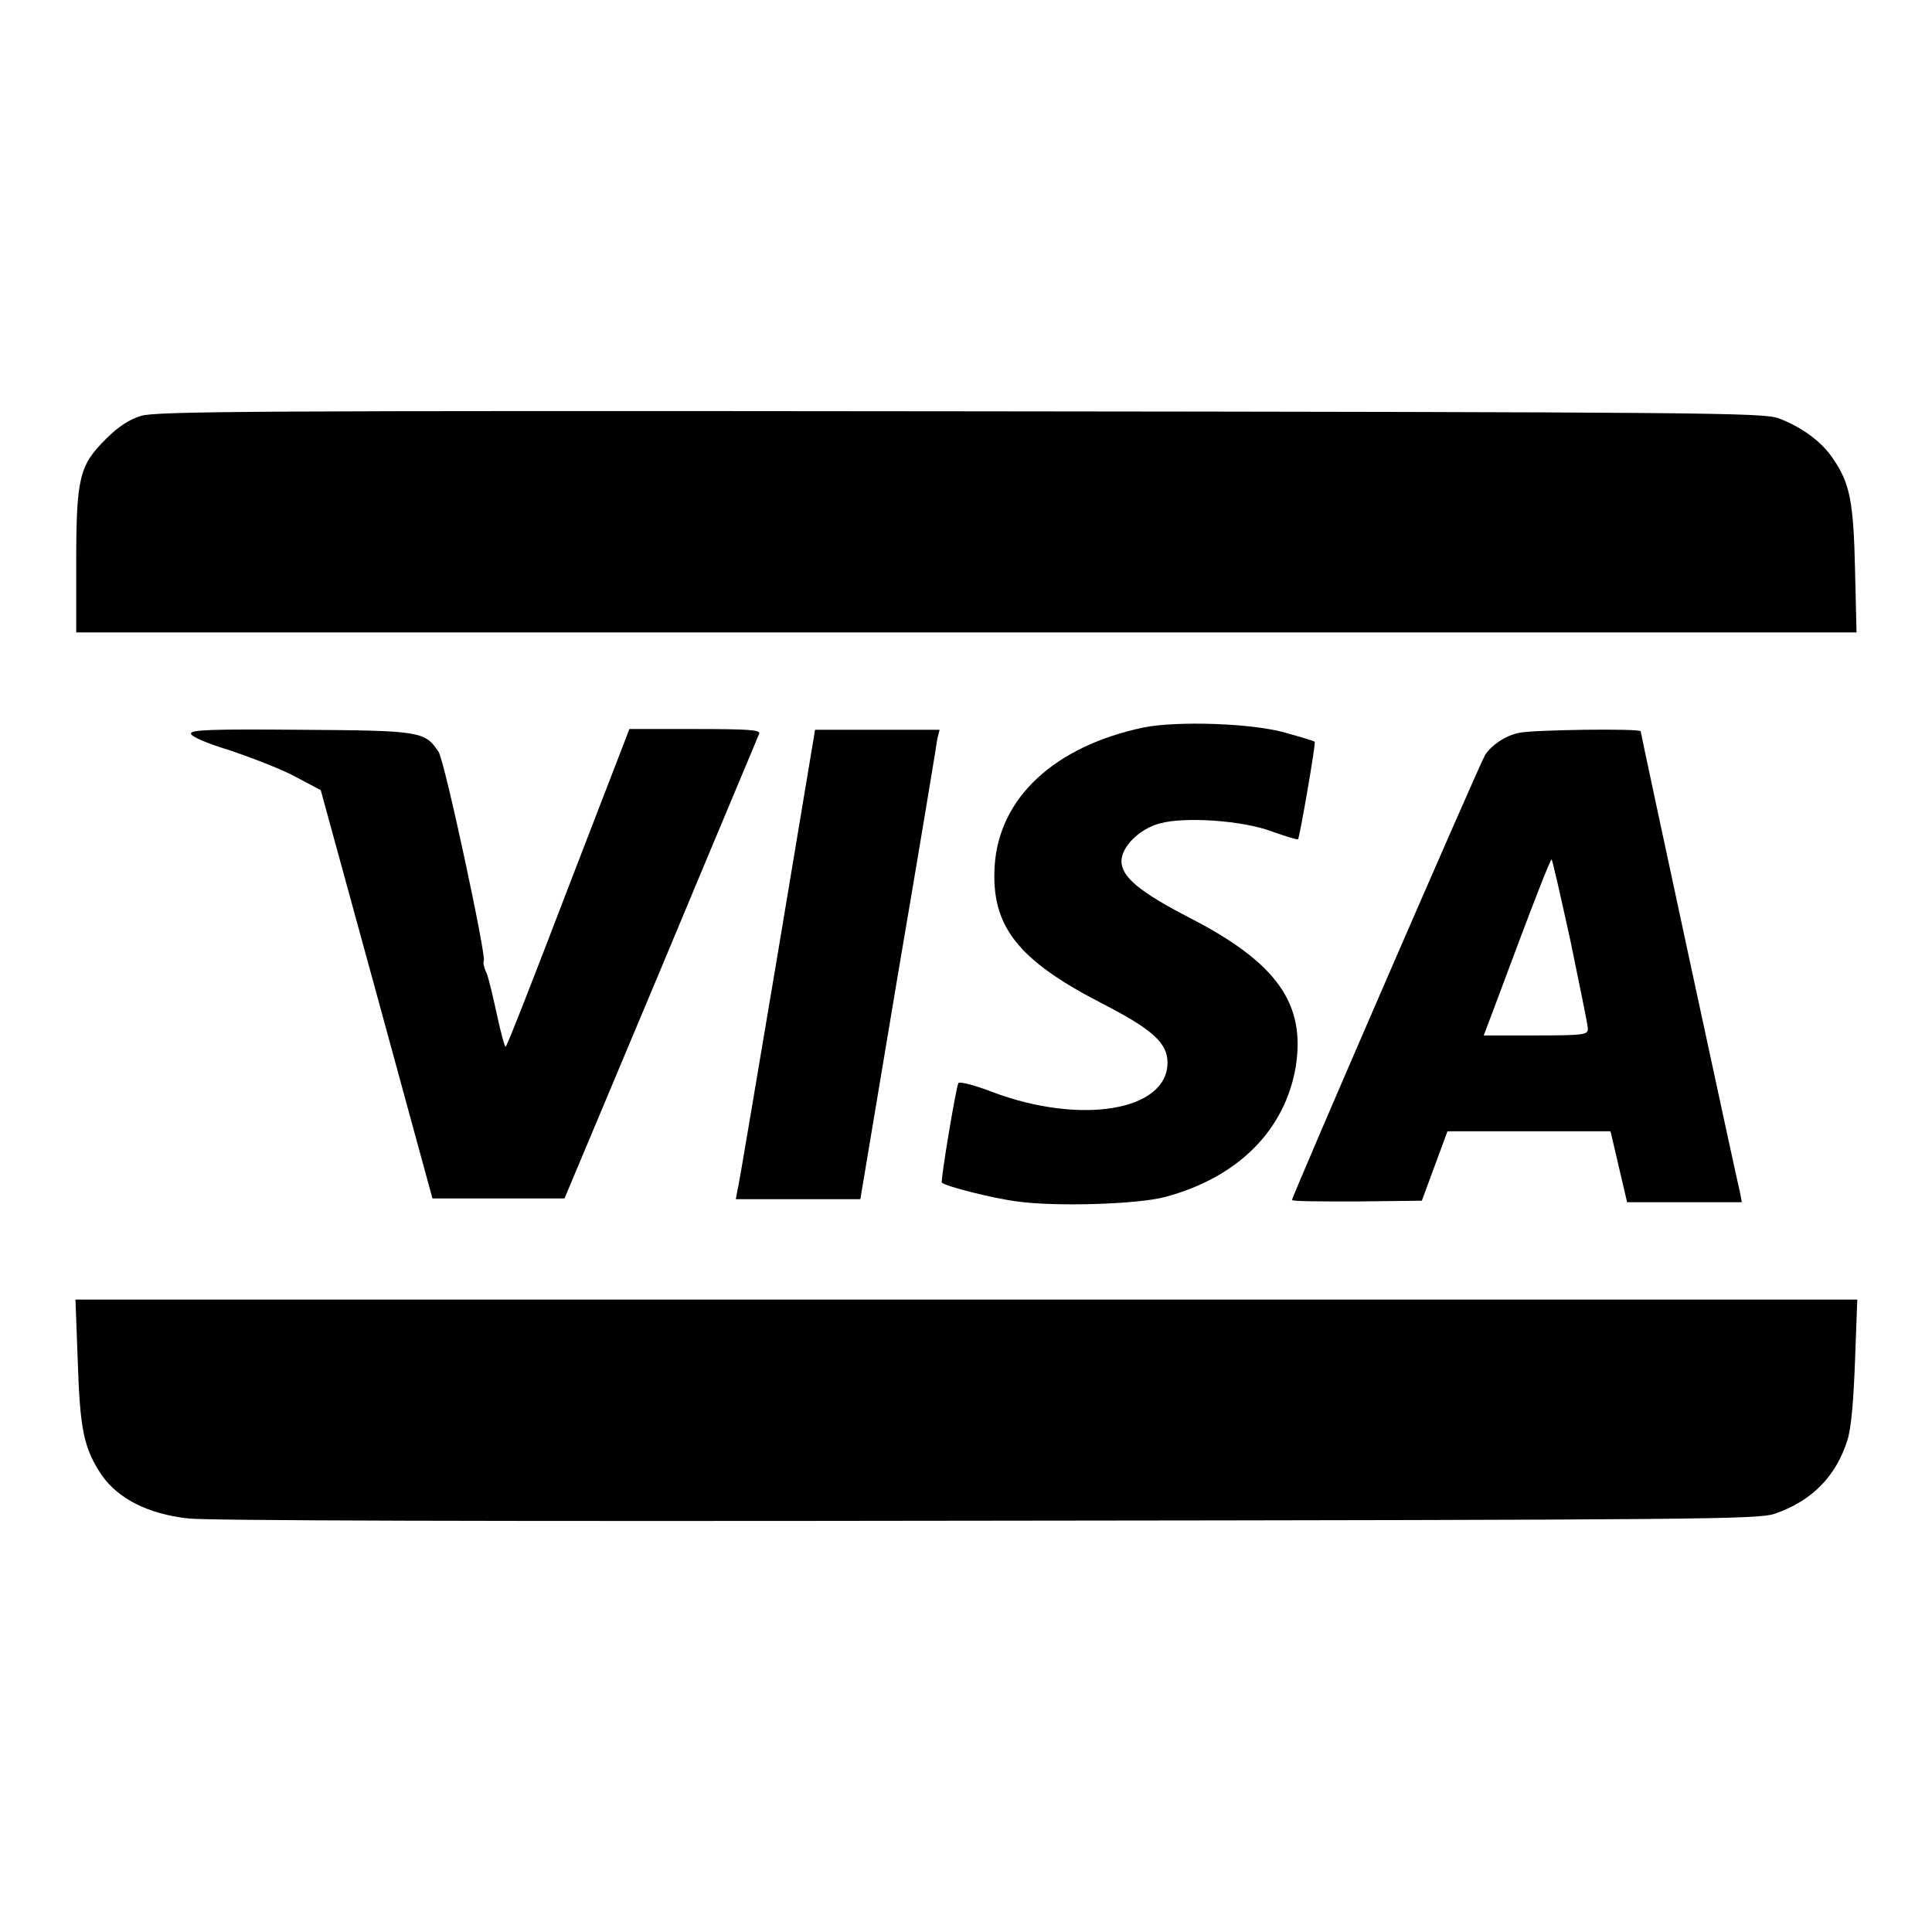
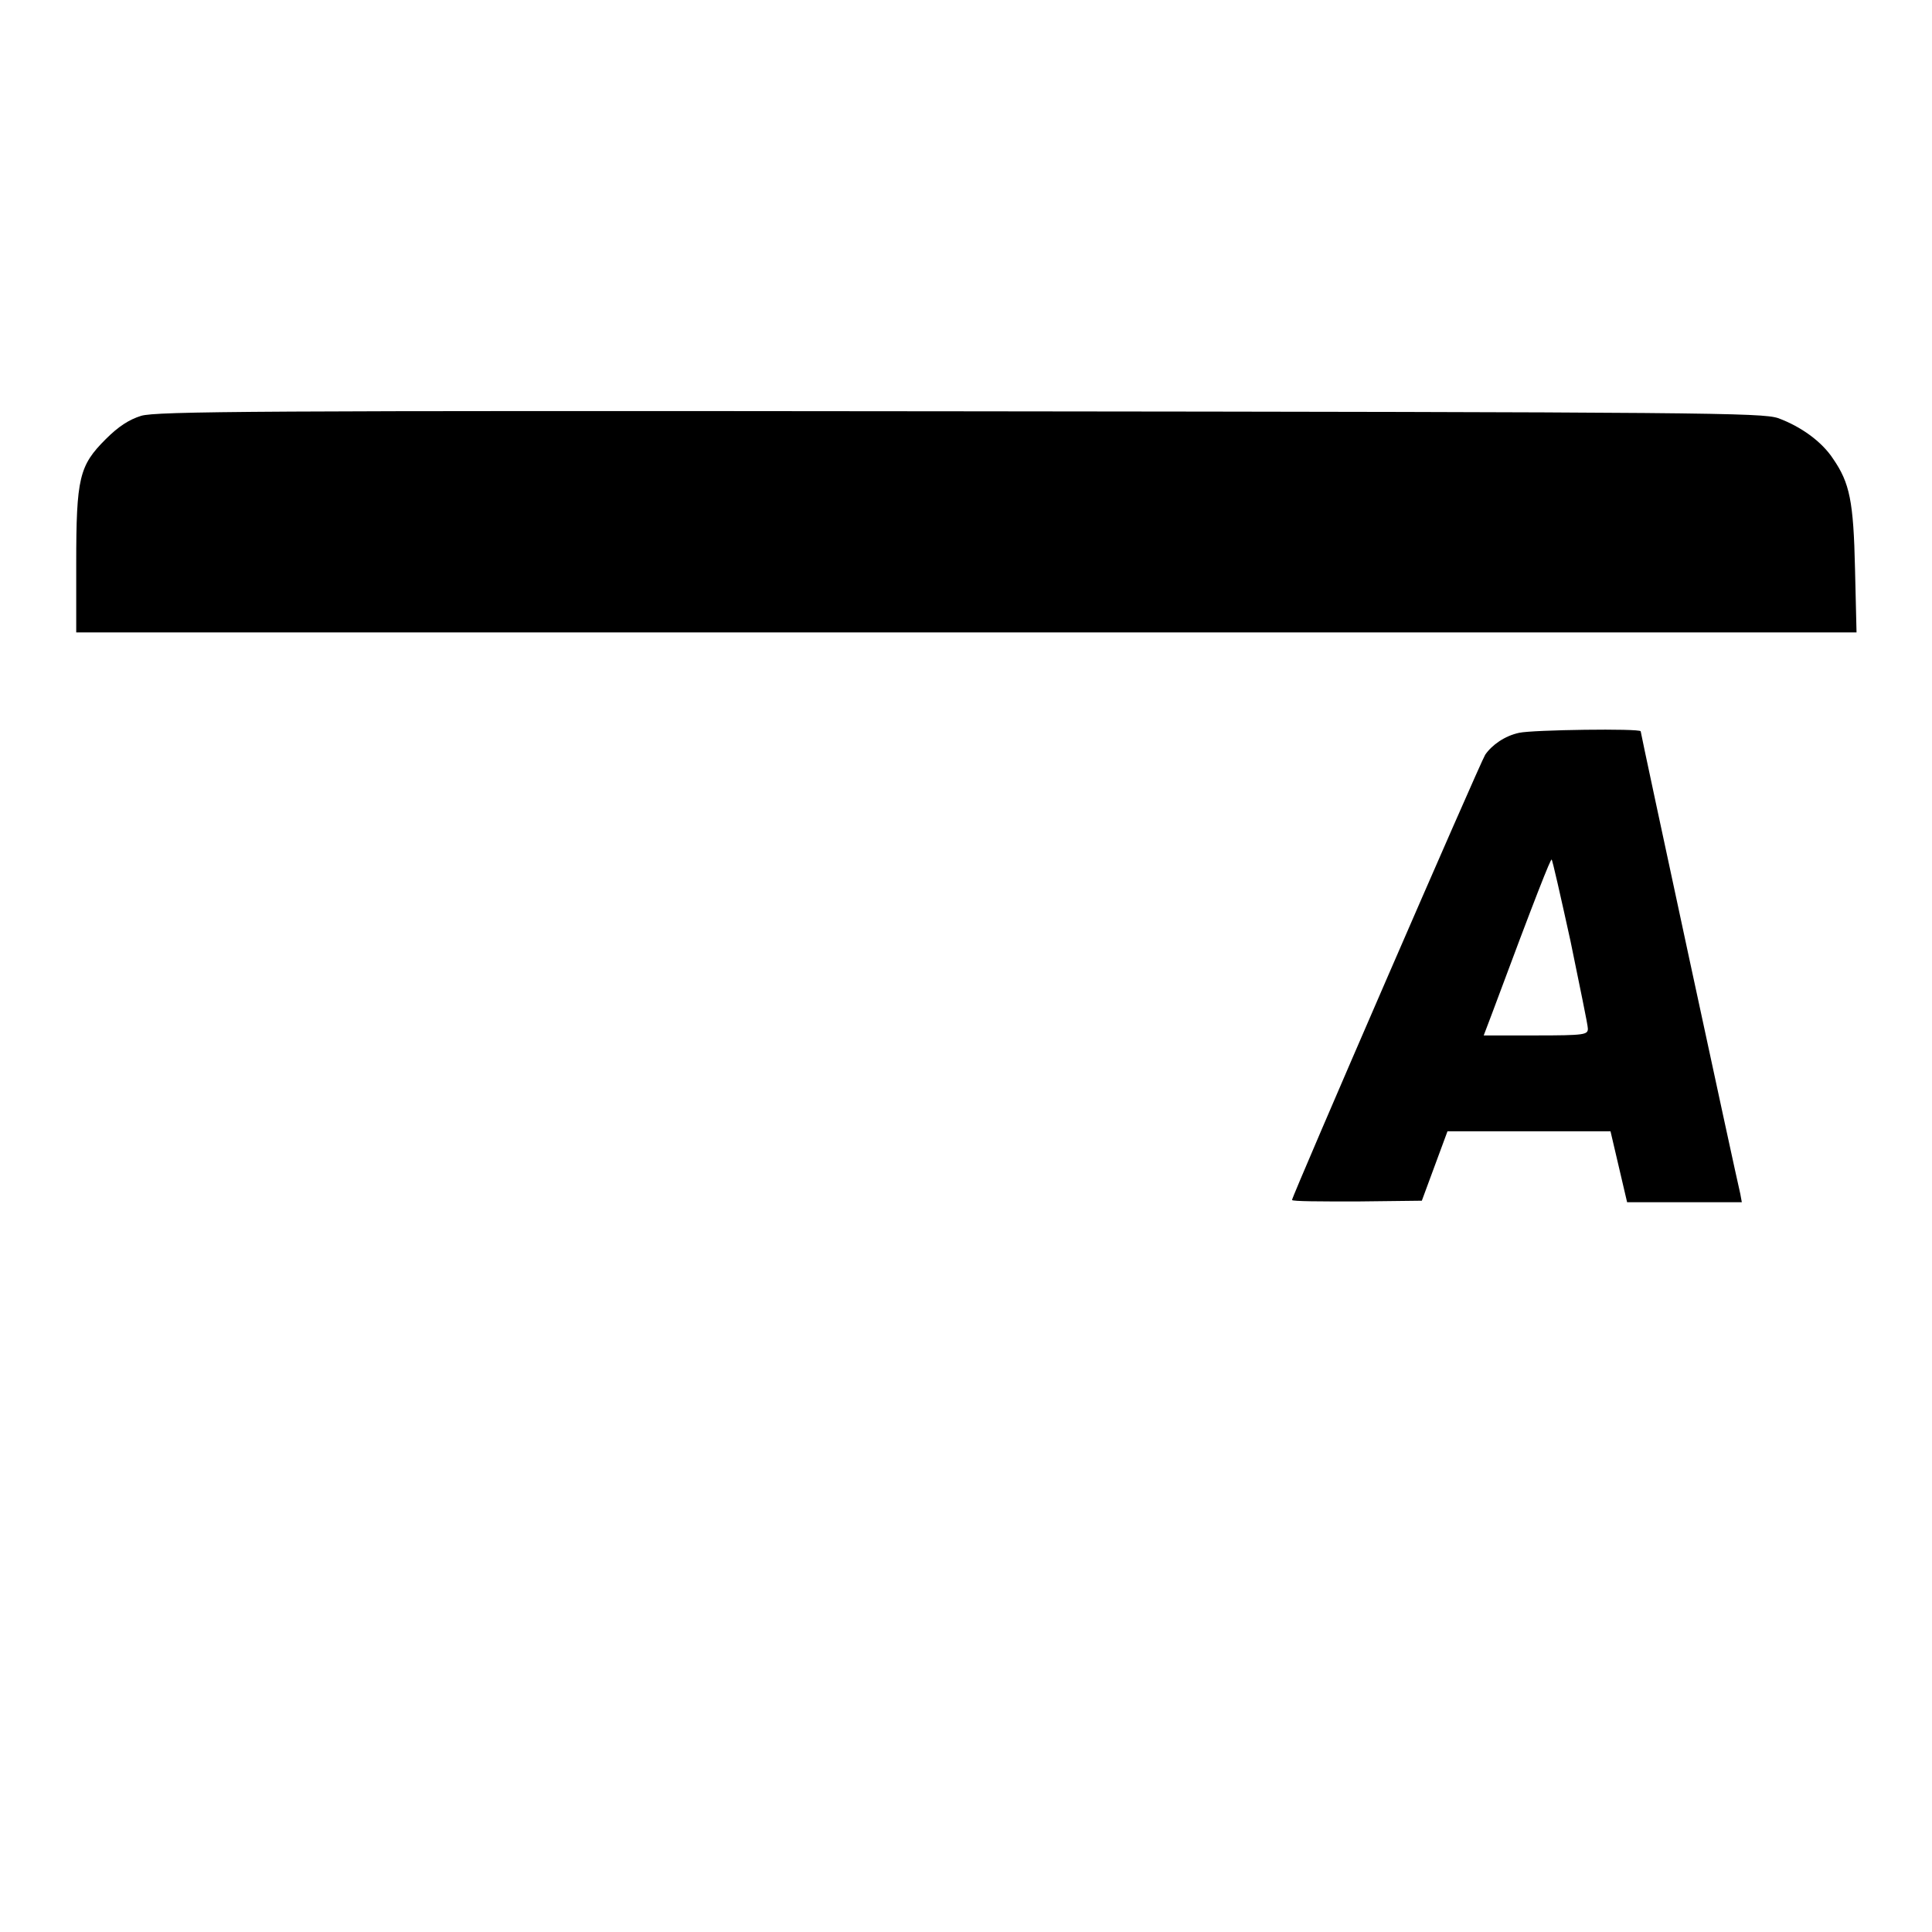
<svg xmlns="http://www.w3.org/2000/svg" version="1.1" x="0px" y="0px" viewBox="0 0 256 256" enable-background="new 0 0 256 256" xml:space="preserve">
  <g>
    <g>
      <g>
        <path fill="#000000" d="M18.7,55.1c-1.6,0.5-3,1.4-4.7,3.1c-3.5,3.5-3.9,5.1-3.9,16.5v9.1H128H246l-0.2-8.4c-0.2-9-0.7-11.4-2.9-14.6c-1.5-2.3-4.3-4.3-7.3-5.4c-2.2-0.7-9-0.8-108.5-0.9C33.7,54.4,20.7,54.5,18.7,55.1z" />
-         <path fill="#000000" d="M151.5,96.4c-11.8,2.5-19.1,9.3-19.7,18.3c-0.5,8,3,12.5,14.3,18.3c6.6,3.4,8.6,5.2,8.6,7.8c0,6.4-11.5,8.3-23.2,3.9c-2.3-0.9-4.3-1.4-4.5-1.2c-0.3,0.4-2.4,13-2.2,13.2c0.5,0.5,6.8,2.1,10,2.5c4.9,0.7,15.9,0.4,19.6-0.6c9.7-2.6,15.9-8.9,17.3-17.3c1.3-8.3-2.5-13.7-13.9-19.6c-6.8-3.5-9.2-5.5-9.2-7.6c0-1.9,2.4-4.3,5.1-5c3.3-0.9,11-0.4,14.9,1.1c1.7,0.6,3.3,1.1,3.4,1c0.2-0.2,2.4-12.8,2.2-12.9c0-0.1-1.7-0.6-3.5-1.1C166.3,95.8,155.9,95.5,151.5,96.4z" />
-         <path fill="#000000" d="M25.3,97.2c0,0.4,2.1,1.3,5.4,2.3c2.9,1,6.8,2.5,8.6,3.5l3.2,1.7l7.4,27l7.4,27.1H66h8.8l12.8-30.5c7-16.8,12.9-30.8,13-31.1c0.2-0.5-1.7-0.6-8.5-0.6h-8.7l-8.1,21c-4.4,11.5-8.1,21-8.3,21.1c-0.1,0.1-0.6-1.7-1.1-4c-0.5-2.3-1.1-4.9-1.4-5.7c-0.4-0.8-0.5-1.5-0.4-1.7c0.4-0.4-5.2-26.6-6-27.7c-1.8-2.7-2.4-2.8-18.3-2.9C28,96.6,25.3,96.7,25.3,97.2z" />
-         <path fill="#000000" d="M103,126.7c-2.8,16.5-5.1,30.5-5.3,31.1l-0.2,1.1h8.2h8.3L119,129c2.8-16.4,5.1-30.3,5.2-31.1l0.3-1.2h-8.2H108L103,126.7z" />
        <path fill="#000000" d="M201.3,97.1c-1.9,0.4-3.6,1.6-4.5,2.9c-0.7,1.1-25.6,58.5-25.6,59c0,0.2,3.9,0.2,8.6,0.2l8.6-0.1l1.7-4.6l1.7-4.6h10.8h10.8l1.1,4.7l1.1,4.7h7.6h7.6l-0.2-1.1c-0.5-2-13.2-61-13.2-61.3C217.3,96.5,203.1,96.7,201.3,97.1z M208.1,124.7c1.2,5.9,2.3,11.1,2.3,11.6c0,0.8-0.4,0.9-6.9,0.9h-6.9l1.1-2.9c5.8-15.6,7.8-20.6,7.9-20.4C205.7,113.9,206.8,118.8,208.1,124.7z" />
-         <path fill="#000000" d="M10.3,180.3c0.3,9.2,0.8,11.6,3.2,15.2c2.2,3.1,6.1,5.1,11.4,5.7c2.5,0.3,39.4,0.4,105.9,0.3c95.5-0.1,102.1-0.2,104.3-0.9c5-1.7,8.2-5,9.7-9.8c0.5-1.6,0.8-5.1,1-10.5l0.3-8.1H128H10L10.3,180.3z" />
      </g>
    </g>
  </g>
</svg>